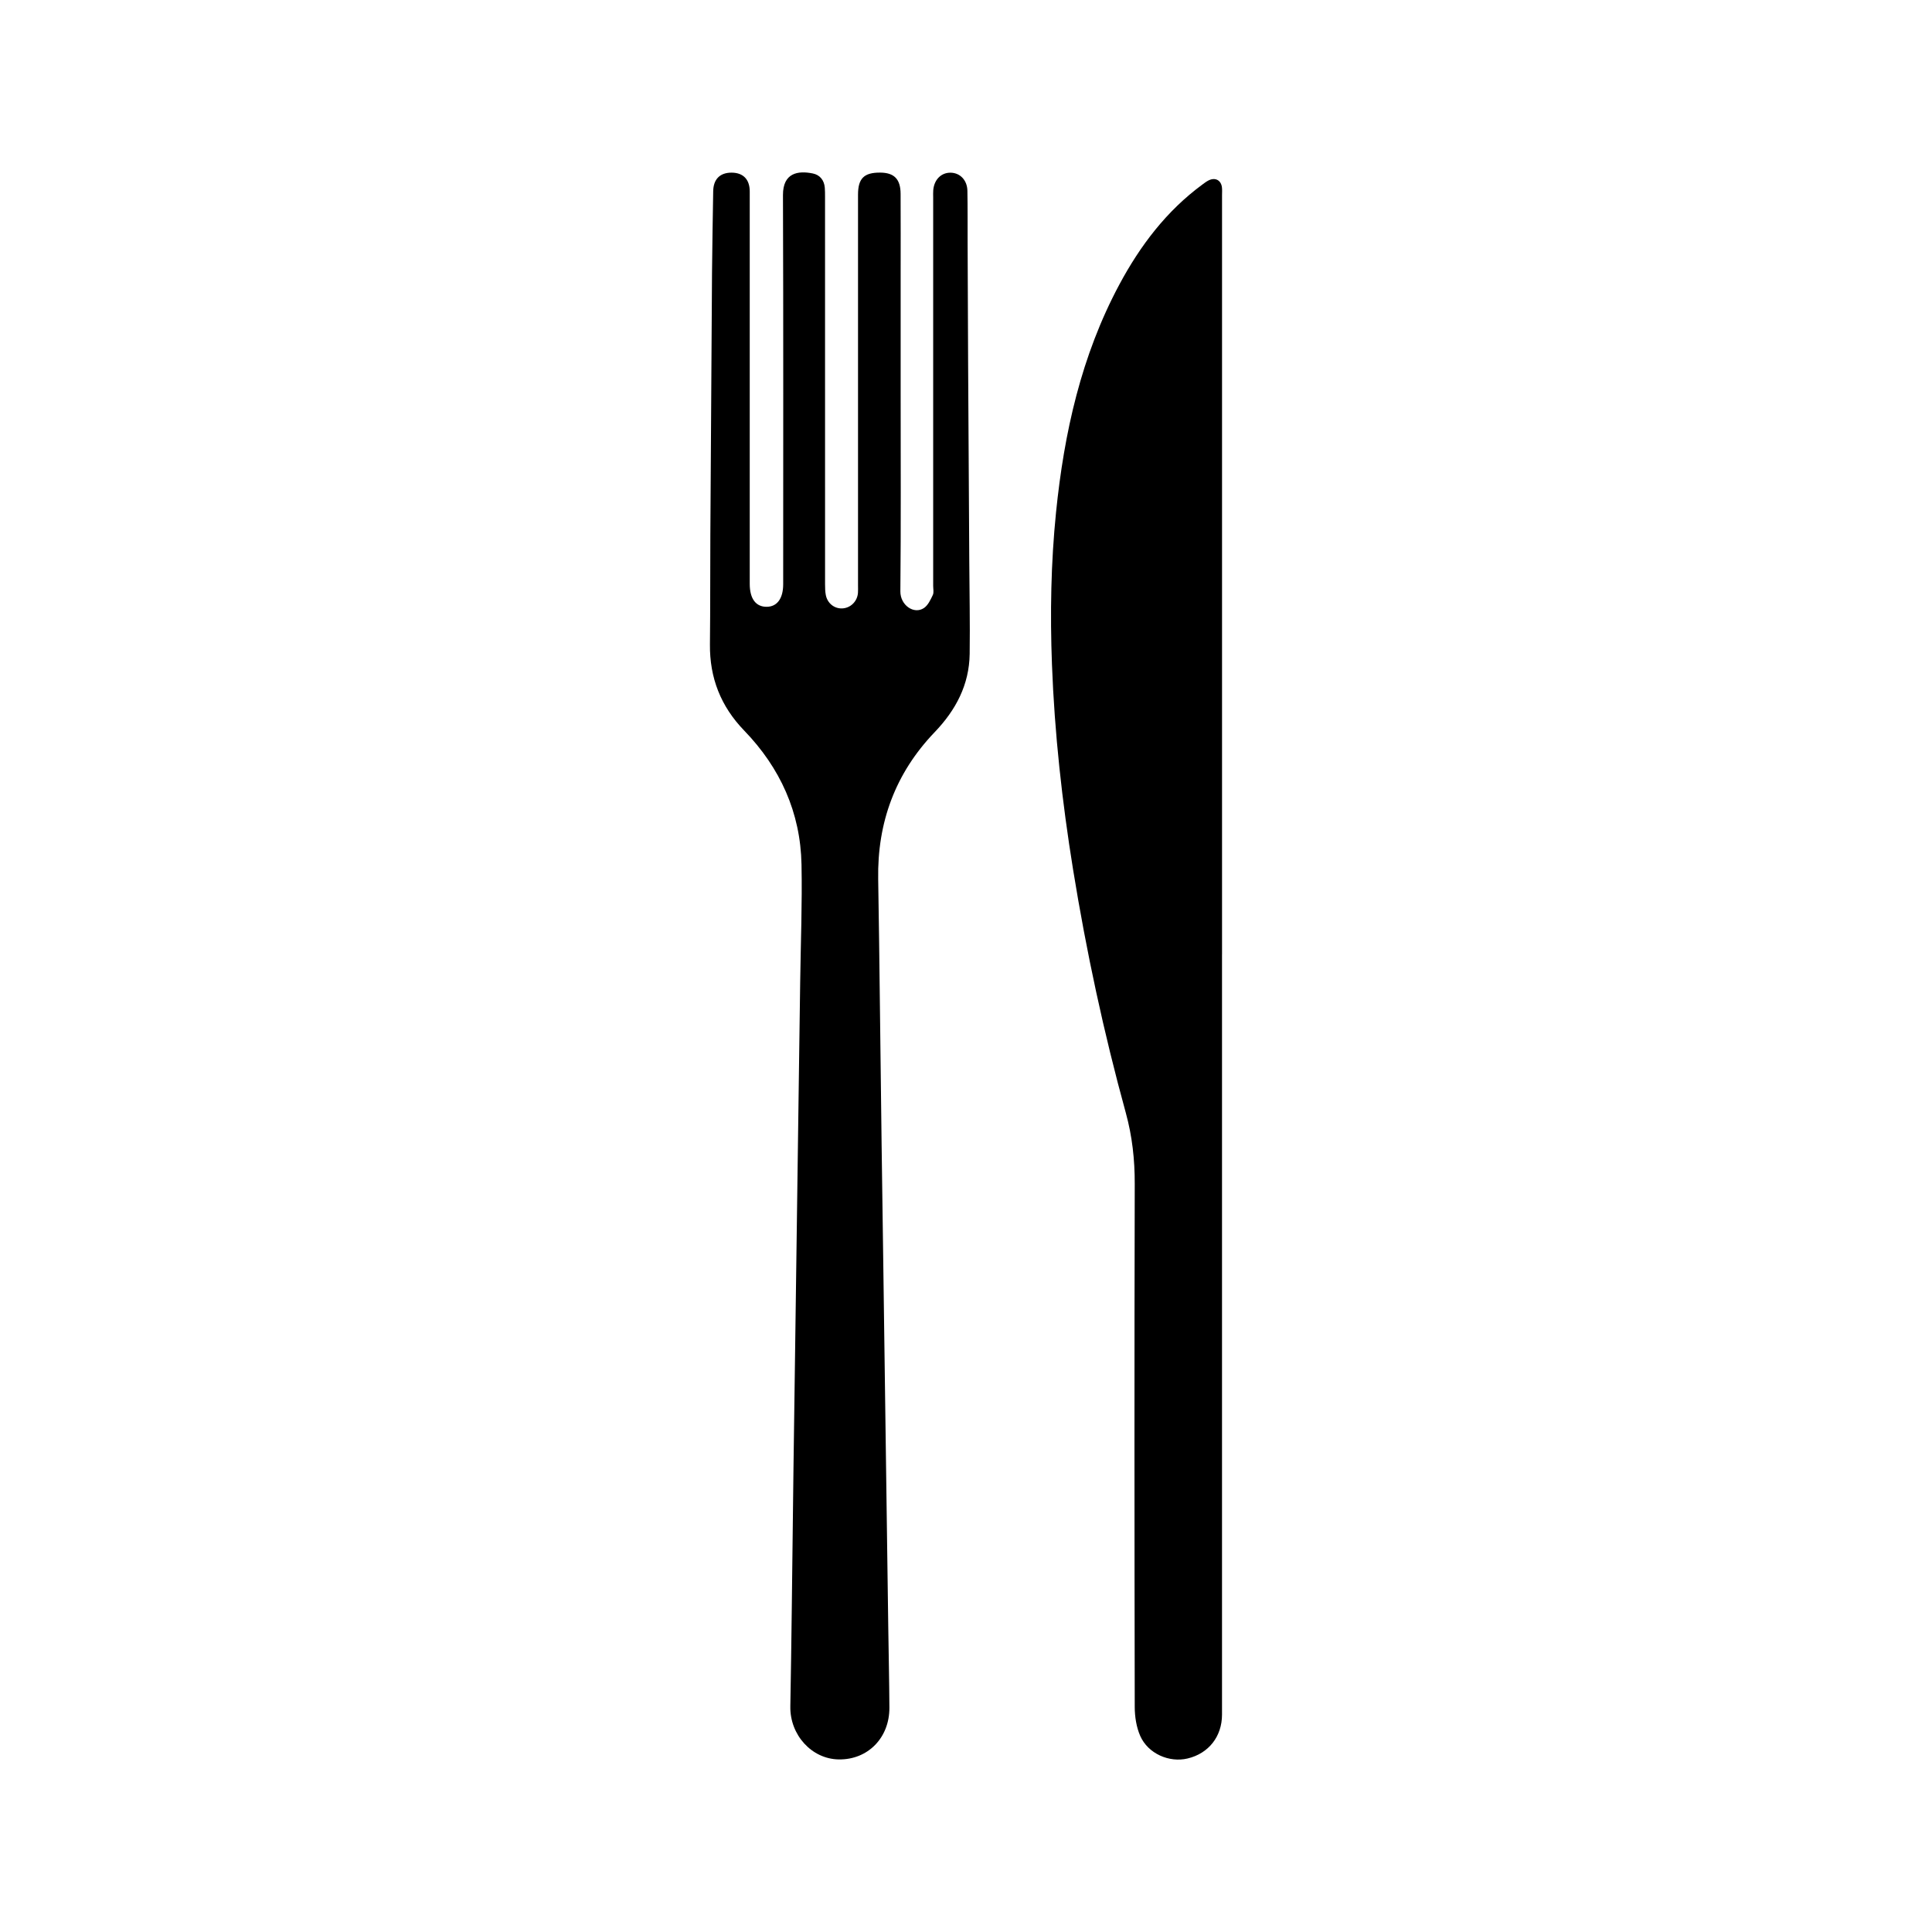
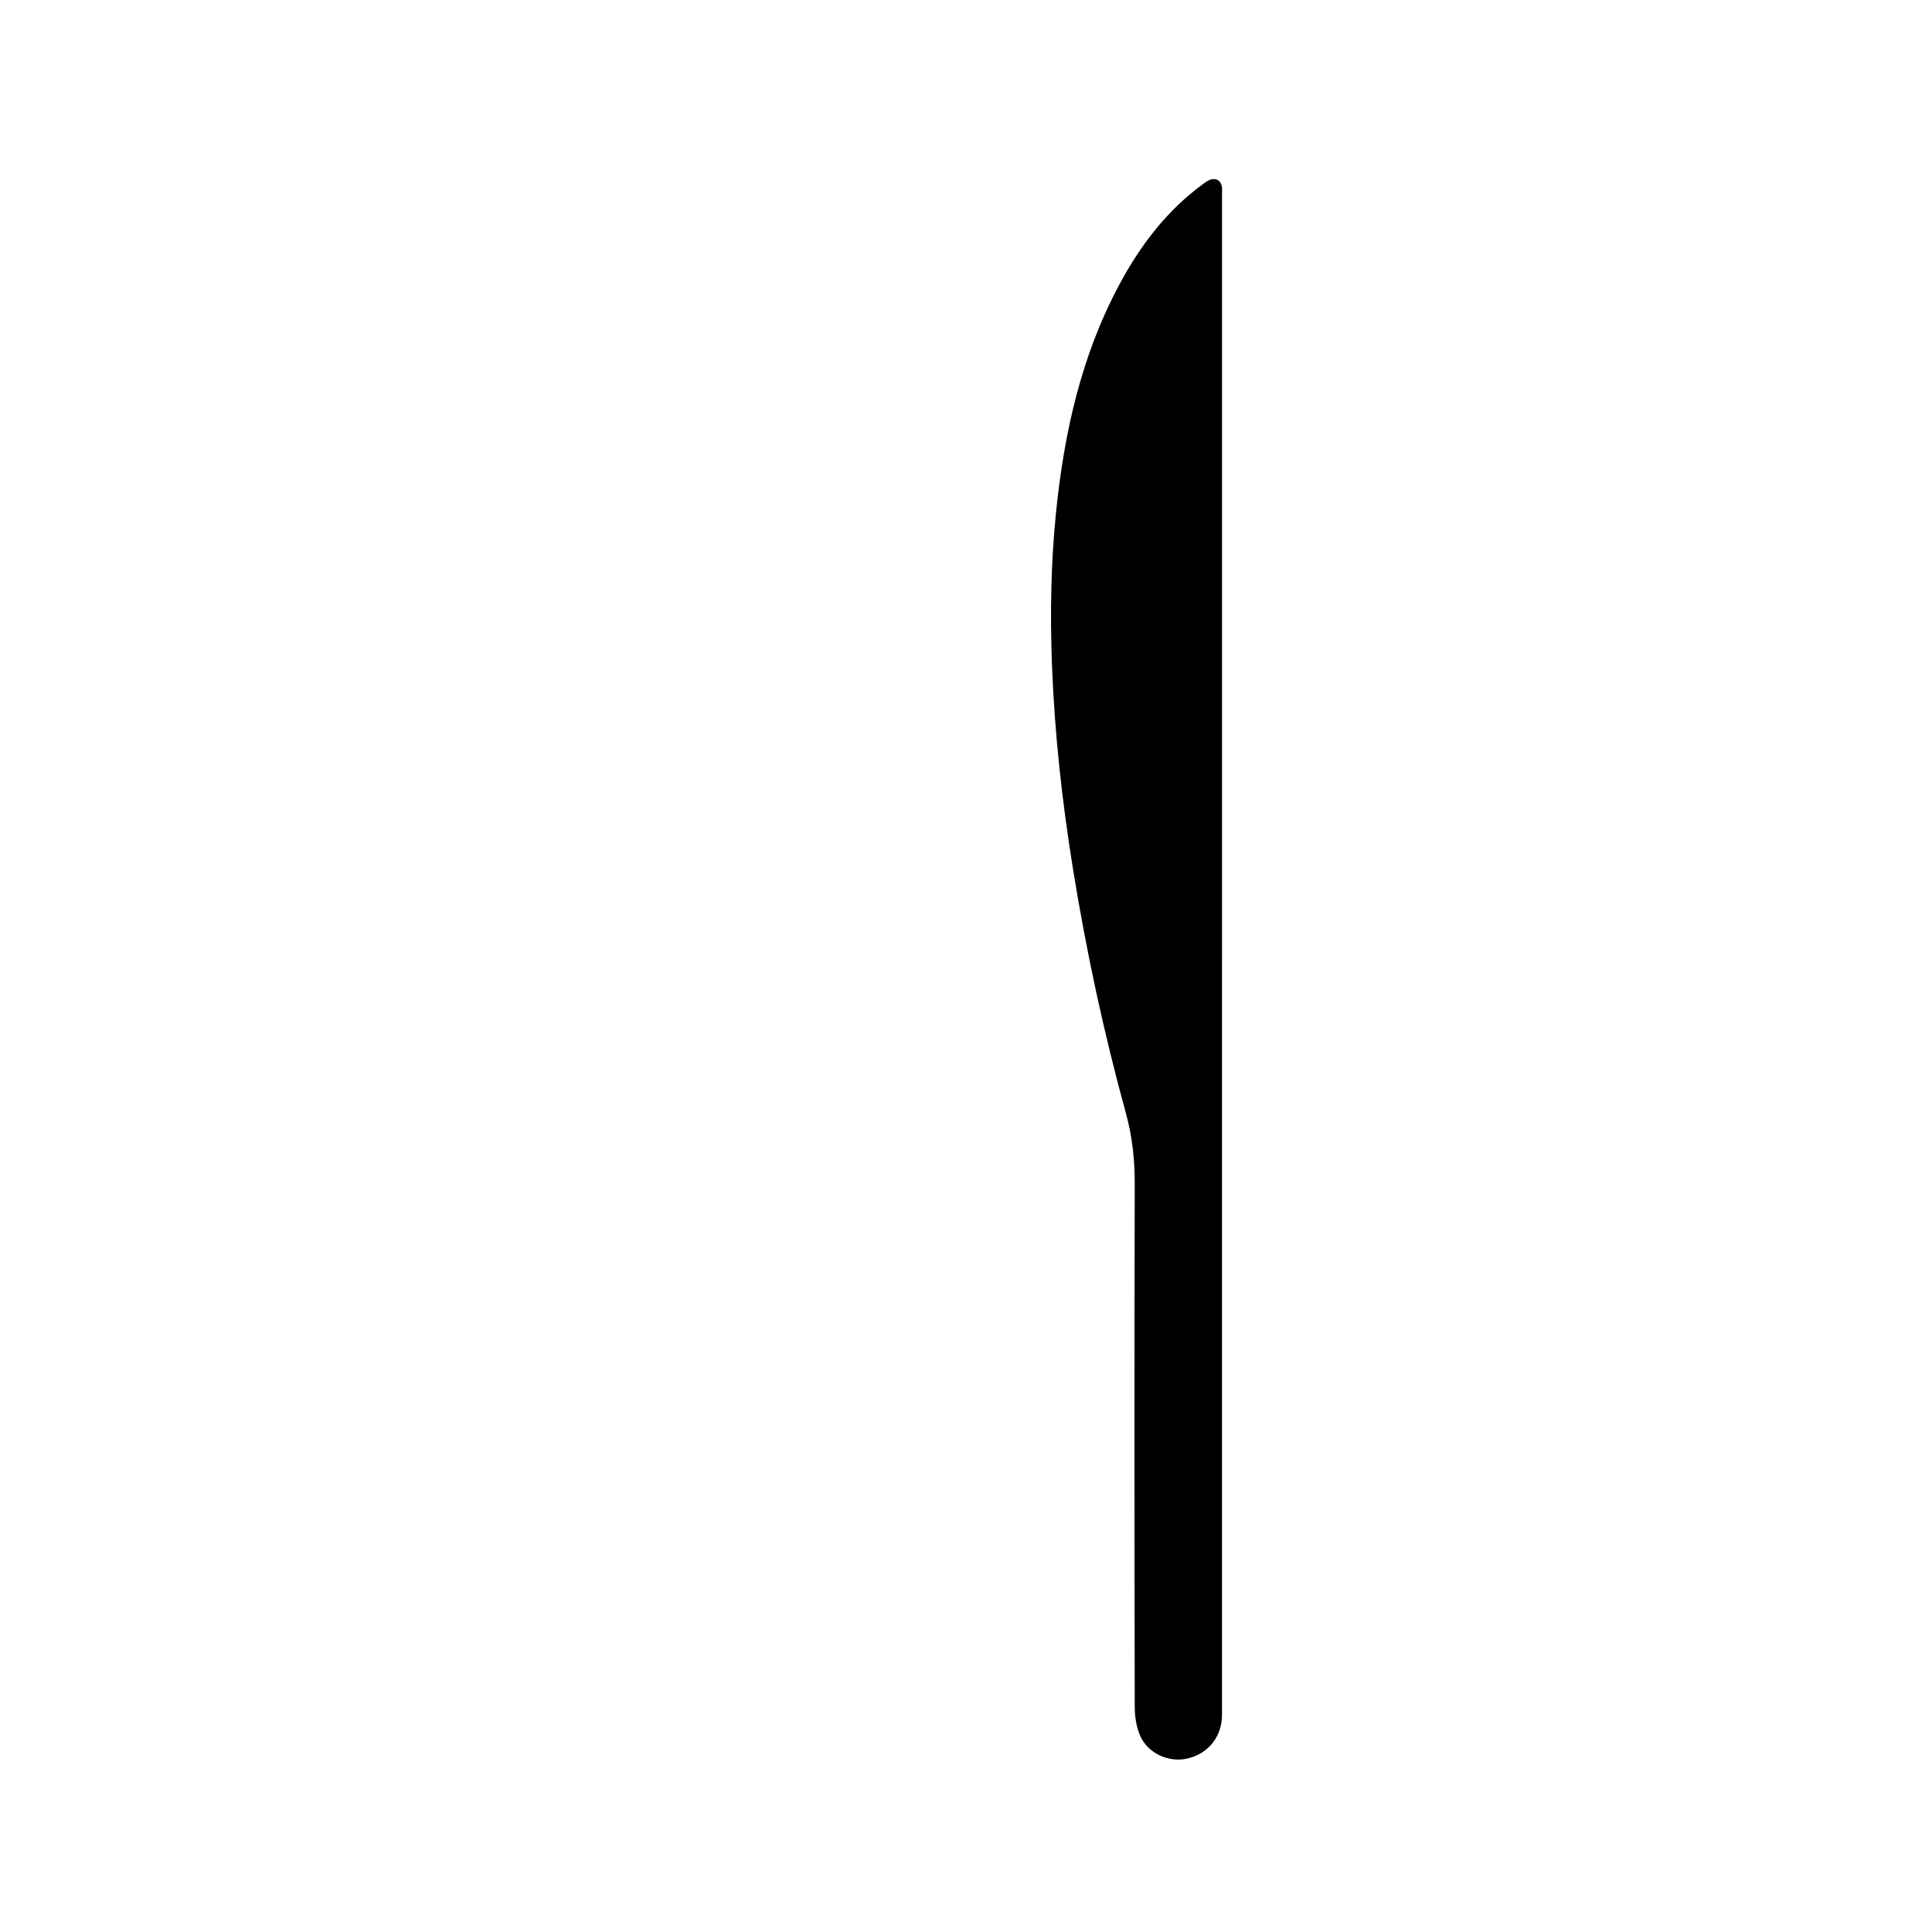
<svg xmlns="http://www.w3.org/2000/svg" version="1.1" id="Layer_1" x="0px" y="0px" viewBox="0 0 800 800" style="enable-background:new 0 0 800 800;" xml:space="preserve">
  <g>
-     <path d="M372.94,162.91c0,27.32,0.15,54.64-0.12,81.95c-0.05,5.74,5.64,9.7,9.78,6.9c1.68-1.14,2.73-3.43,3.66-5.39 c0.49-1.04,0.15-2.48,0.15-3.74c0-53.6,0-107.21,0-160.81c0-1.03-0.06-2.07,0.03-3.1c0.38-4.38,3.32-7.29,7.23-7.21 c3.9,0.07,6.84,3.12,6.91,7.51c0.13,7.11,0.06,14.23,0.09,21.35c0.06,16.3,0.11,32.59,0.2,48.89c0.15,27.77,0.33,55.53,0.49,83.31 c0.07,12.72,0.33,25.45,0.16,38.17c-0.17,12.81-5.75,23.32-14.5,32.44c-16.28,16.98-23.79,37.39-23.38,60.85 c0.31,17.43,0.49,34.87,0.71,52.3c0.24,19.04,0.45,38.08,0.7,57.12c0.21,16.4,0.46,32.8,0.69,49.2 c0.46,33.6,0.92,67.22,1.38,100.82c0.23,16.75,0.45,33.49,0.69,50.24c0.15,11.12,0.41,22.25,0.47,33.37 c0.07,12.5-8.91,21.63-20.95,21.46c-11.21-0.15-20.29-10.15-20.07-21.96c0.25-13.53,0.43-27.06,0.6-40.6 c0.25-19.27,0.45-38.54,0.7-57.81c0.21-16.52,0.46-33.03,0.69-49.55c0.46-33.6,0.92-67.21,1.38-100.81 c0.23-17.09,0.47-34.18,0.71-51.27c0.22-16.17,0.87-32.35,0.55-48.52c-0.41-21.56-8.8-40.05-23.74-55.51 c-9.68-10.01-14.33-21.82-14.18-35.71c0.17-15.15,0.08-30.3,0.17-45.45c0.21-36.14,0.43-72.29,0.69-108.43 c0.08-11.24,0.33-22.48,0.49-33.72c0.07-4.96,2.77-7.72,7.6-7.71c4.81,0.01,7.53,2.78,7.53,7.79c0.01,48.32,0,96.64,0,144.97 c0,5.85-0.01,11.71,0,17.56c0.01,6.12,2.54,9.5,7.05,9.45c4.3-0.04,6.8-3.46,6.8-9.33c0-53.72,0.1-107.43-0.09-161.16 c-0.03-9.22,6.22-10.2,12.37-8.94c2.9,0.59,4.7,2.77,4.95,5.89c0.1,1.26,0.1,2.52,0.1,3.78c0,53.49,0,106.97,0.01,160.46 c0,1.49,0.03,3,0.31,4.44c0.67,3.43,3.56,5.69,6.83,5.53c3.43-0.17,6.21-2.9,6.48-6.41c0.08-1.03,0.03-2.06,0.03-3.1 c0-53.95,0-107.89,0-161.84c0-6.71,2.5-9.15,9.16-9.11c5.81,0.03,8.44,2.68,8.47,8.78c0.06,11.02,0.02,22.04,0.02,33.06 c0,16.53,0,33.06,0,49.59V162.91z" />
    <path d="M506.01,395.2c0,104.92,0,209.85,0,314.77c0,9.1-5.55,16.12-14.29,18.19c-7.57,1.8-16.33-2-19.57-9.34 c-1.6-3.63-2.27-7.96-2.28-11.97c-0.13-72.2-0.17-144.41,0-216.62c0.03-10.06-1.04-19.75-3.71-29.47 c-9.11-33.13-16.32-66.7-21.81-100.62c-4.56-28.18-7.69-56.53-8.76-85.1c-0.79-21.01-0.43-41.98,1.69-62.88 c3.34-32.93,10.43-64.87,26.22-94.34c8.65-16.14,19.53-30.5,34.46-41.47c0.83-0.61,1.66-1.25,2.58-1.69 c2.74-1.32,5.13,0.01,5.45,3.01c0.11,1.03,0.03,2.06,0.03,3.1c0,104.81,0,209.62,0,314.43L506.01,395.2z" />
  </g>
</svg>